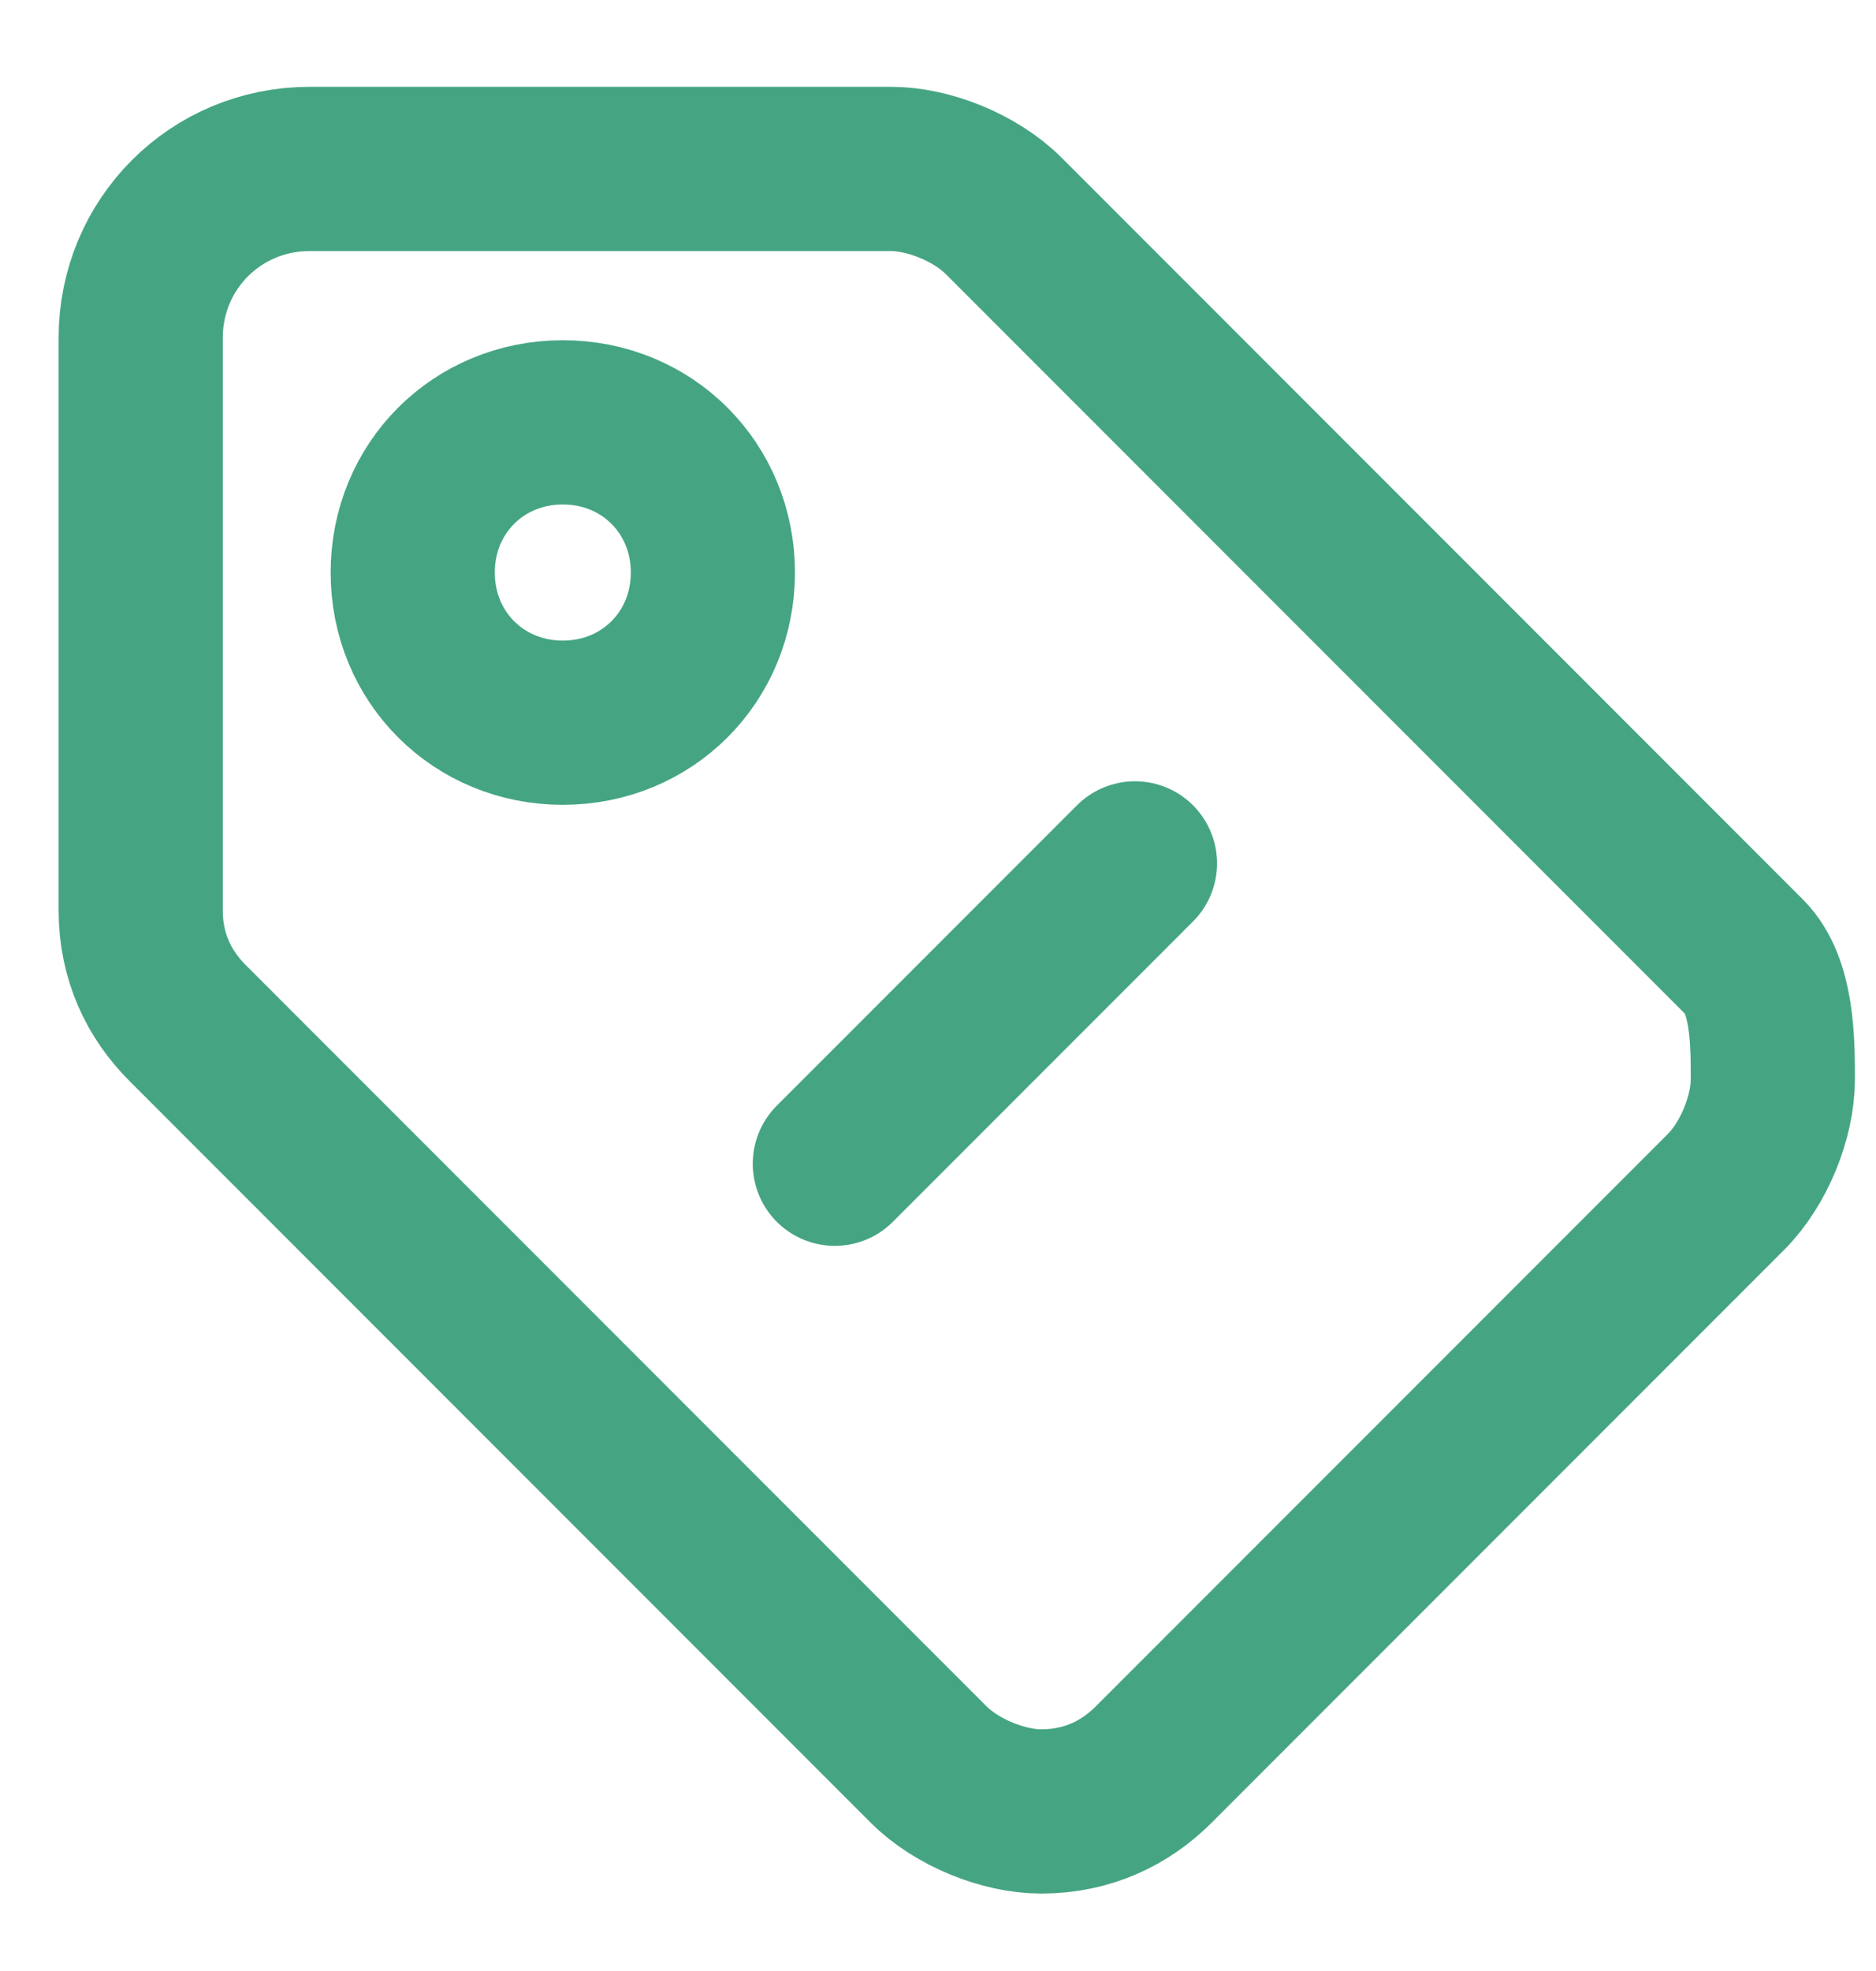
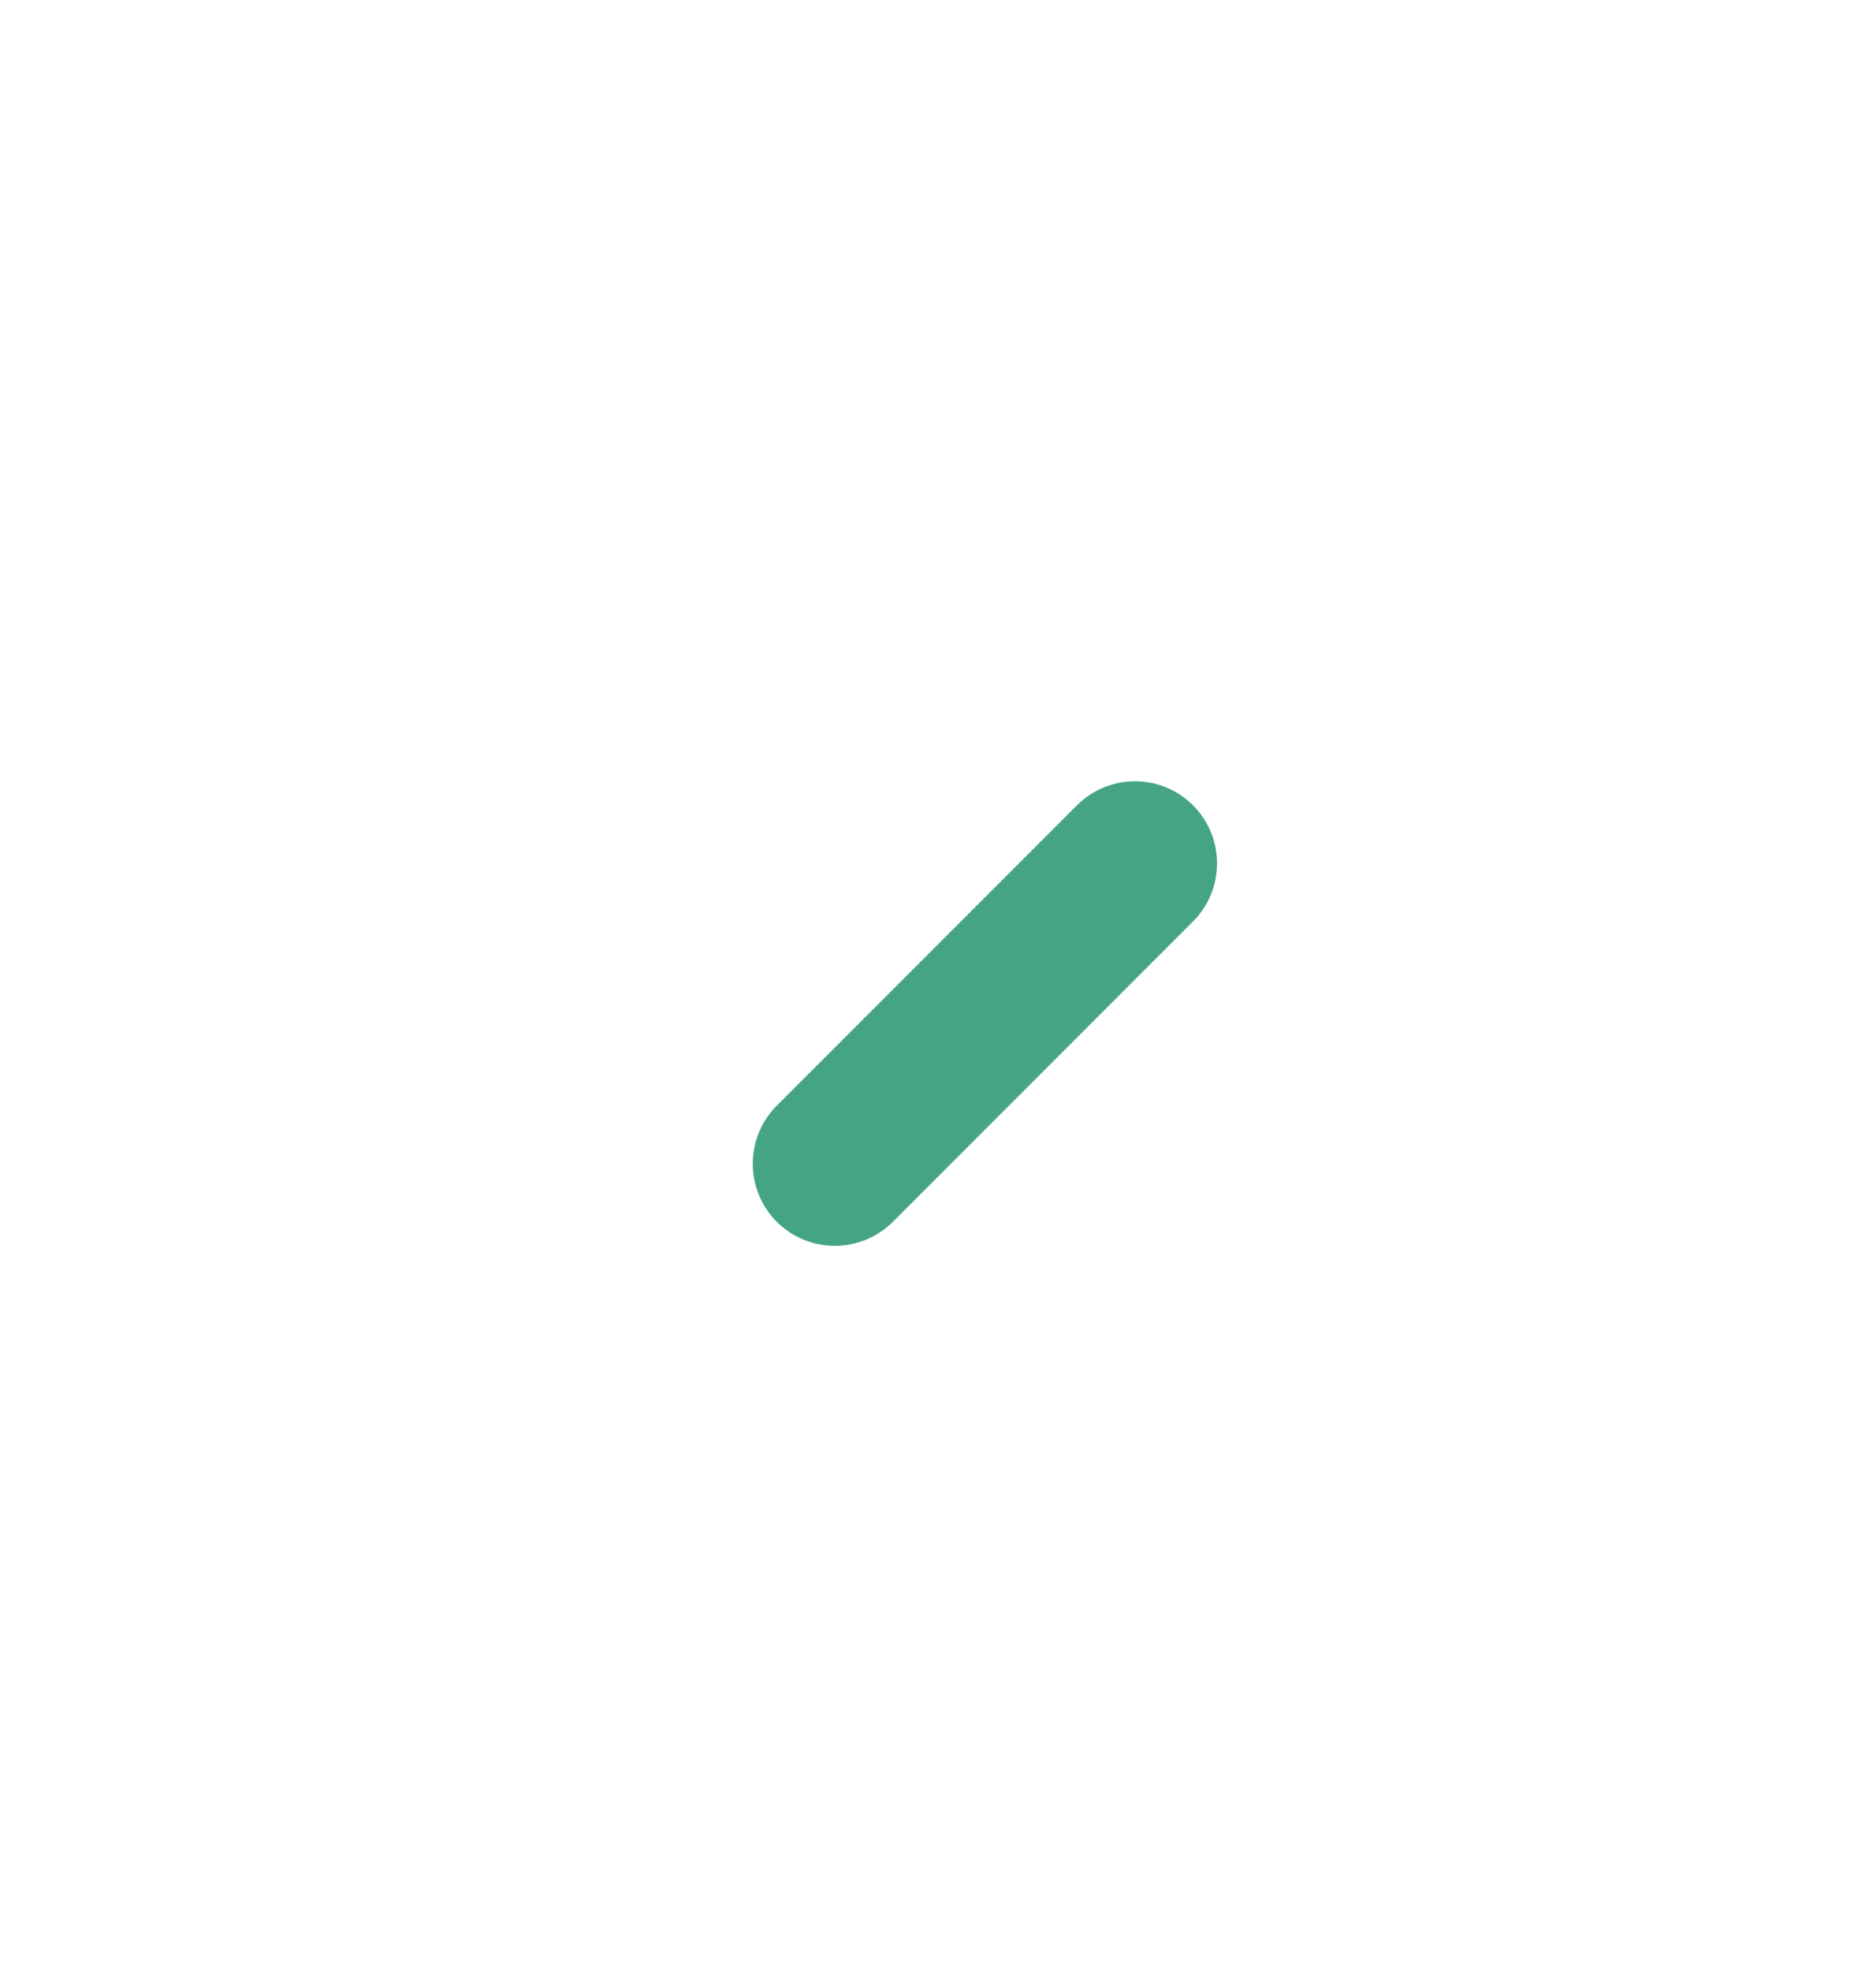
<svg xmlns="http://www.w3.org/2000/svg" width="20" height="21" viewBox="0 0 20 21" fill="none">
-   <path d="M18.6 10.2L10.7 2.3C10.4 2 9.9 1.8 9.5 1.8H3.3C2.3 1.8 1.5 2.6 1.5 3.6V9.7C1.5 10.2 1.7 10.6 2 10.9L9.9 18.8C10.2 19.1 10.7 19.3 11.1 19.3C11.6 19.3 12 19.1 12.3 18.8L18.4 12.7C18.7 12.4 18.9 11.9 18.9 11.5C18.9 11.1 18.9 10.5 18.6 10.2ZM6 7.7C5.1 7.7 4.4 7 4.4 6.1C4.4 5.2 5.1 4.5 6 4.5C6.9 4.5 7.6 5.2 7.6 6.1C7.6 7 6.9 7.7 6 7.7Z" stroke="#45A582" stroke-width="1.75" stroke-miterlimit="10" />
  <path d="M12.1 9.199L8.9 12.399" stroke="#45A582" stroke-width="1.75" stroke-miterlimit="10" stroke-linecap="round" stroke-linejoin="round" />
</svg>